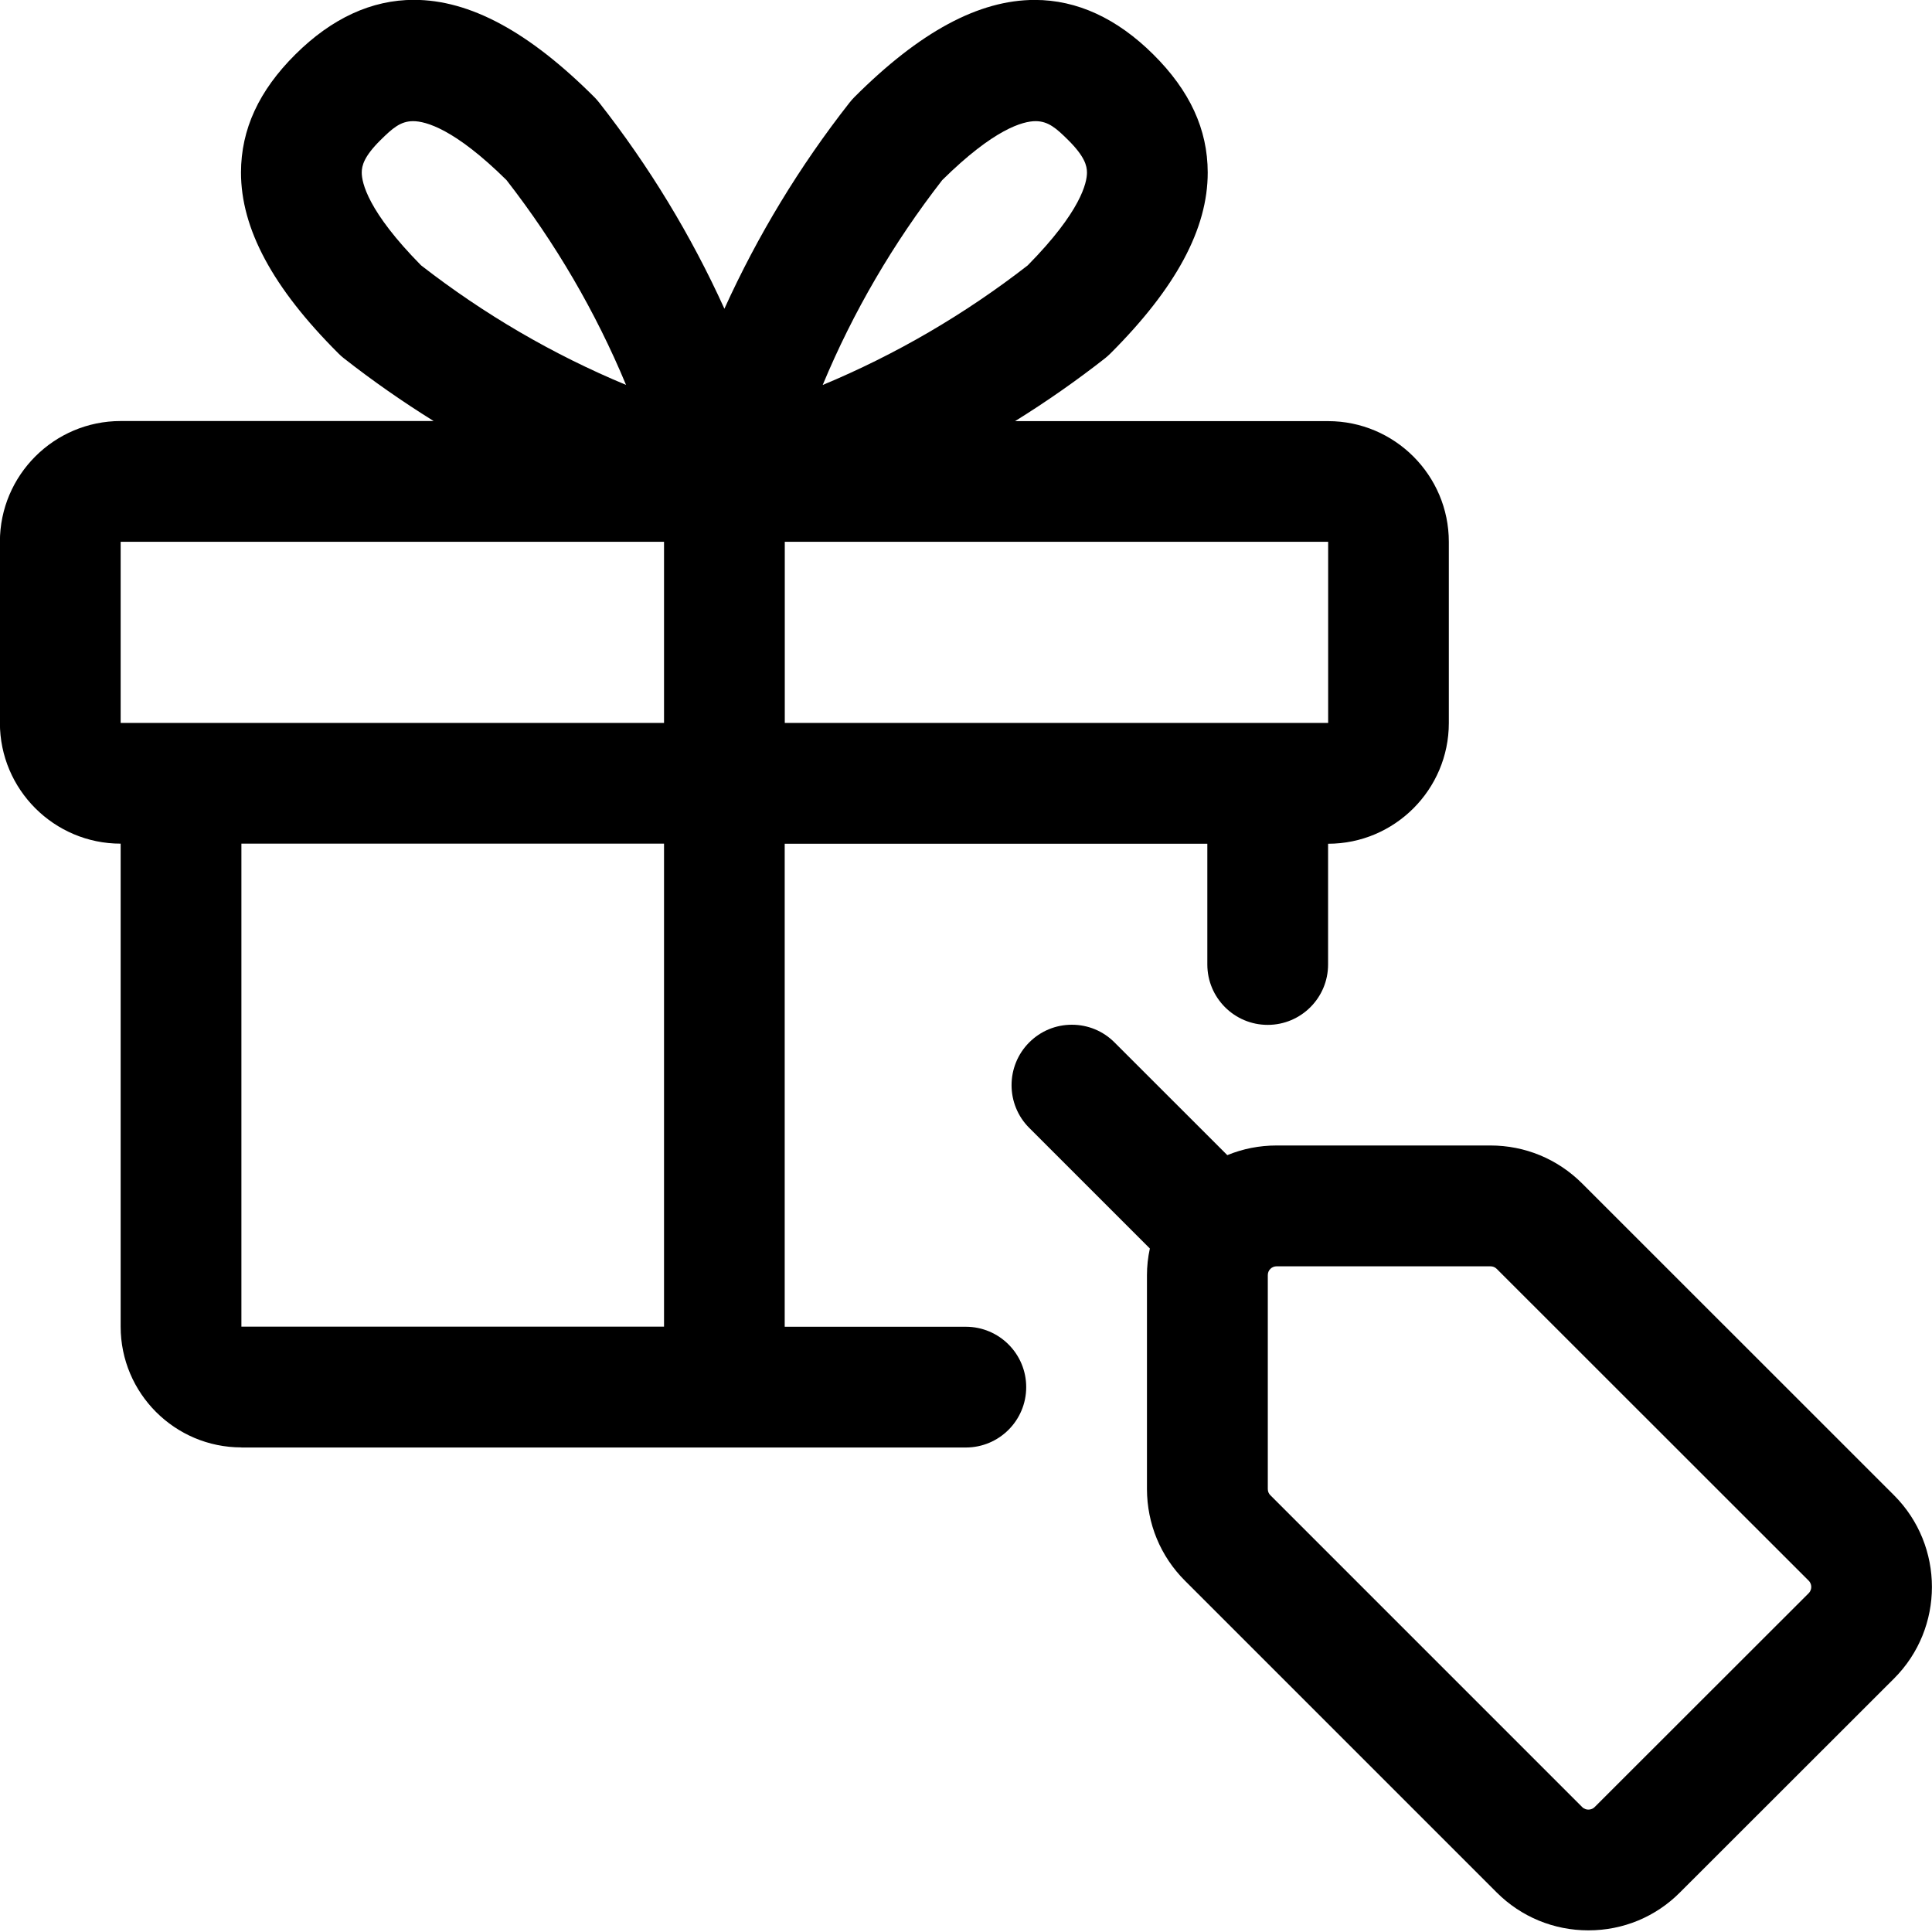
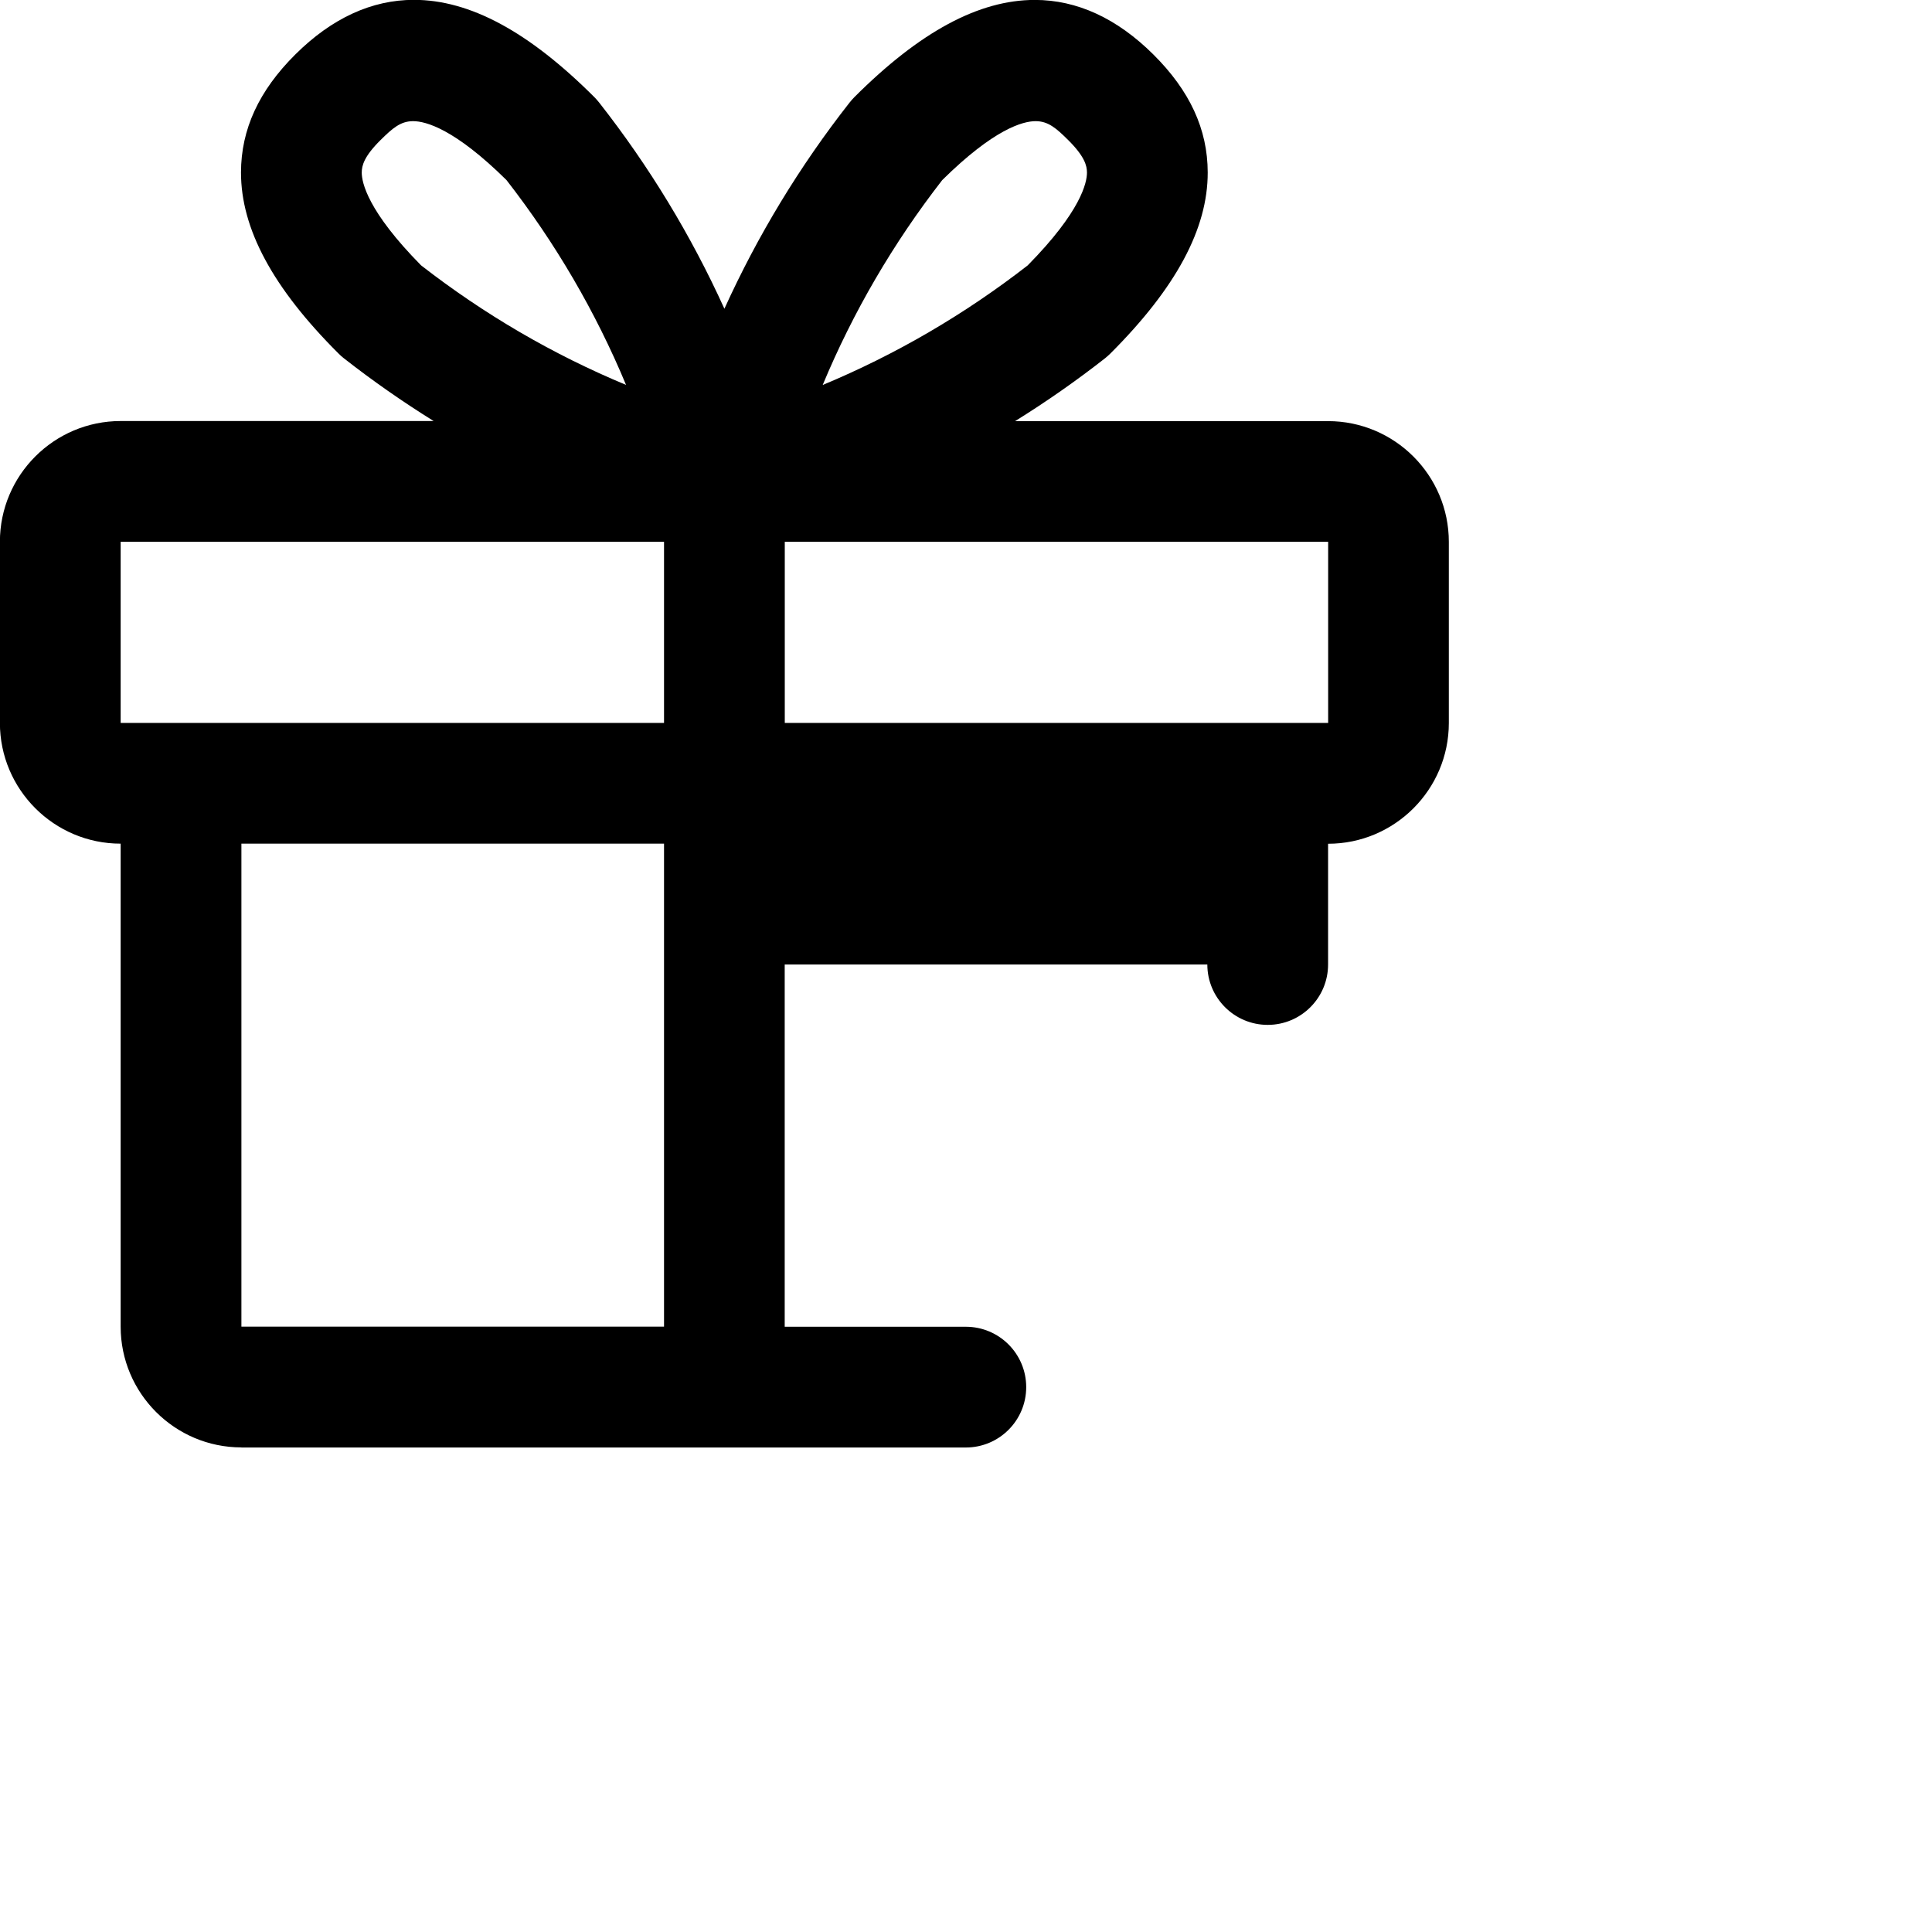
<svg xmlns="http://www.w3.org/2000/svg" width="80" height="80" viewBox="0 0 80 80" fill="none">
  <g clip-path="url(#clip0_211_18)">
-     <path d="M65.773 79.932C64.34 79.932 62.99 79.375 61.977 78.365L49.067 65.455C48.053 64.442 47.497 63.095 47.493 61.662V52.805C47.493 52.435 47.533 52.065 47.613 51.698L42.617 46.702C41.643 45.728 41.643 44.142 42.617 43.165C43.09 42.692 43.717 42.432 44.383 42.432C45.05 42.432 45.68 42.692 46.15 43.165L50.82 47.832C51.46 47.568 52.15 47.432 52.86 47.432H61.713C63.147 47.432 64.493 47.988 65.51 49.002L78.427 61.915C80.52 64.008 80.52 67.415 78.427 69.505L69.567 78.358C68.557 79.375 67.207 79.932 65.773 79.932ZM65.513 74.825C65.603 74.915 65.703 74.932 65.773 74.932C65.83 74.932 65.94 74.918 66.033 74.825L74.893 65.972C74.987 65.878 75 65.768 75 65.712C75 65.655 74.987 65.545 74.893 65.452L61.977 52.542C61.907 52.472 61.817 52.435 61.713 52.435H52.867C52.763 52.435 52.673 52.472 52.603 52.542C52.533 52.612 52.497 52.698 52.497 52.802V61.658C52.497 61.758 52.533 61.848 52.607 61.918L65.513 74.825Z" fill="black" />
-     <path d="M9.996 59.934C7.239 59.934 4.996 57.691 4.996 54.934V34.934C2.239 34.934 -0.004 32.691 -0.004 29.934V22.434C-0.004 19.677 2.239 17.434 4.996 17.434H17.956C16.666 16.631 15.419 15.761 14.233 14.831C14.149 14.768 14.076 14.697 14.003 14.624C11.293 11.918 9.976 9.467 9.979 7.137C9.983 5.354 10.719 3.754 12.233 2.251C13.739 0.754 15.393 -0.006 17.139 -0.006C19.456 -0.006 21.899 1.311 24.613 4.024C24.683 4.094 24.749 4.171 24.813 4.251C26.879 6.884 28.616 9.744 29.996 12.784C31.376 9.747 33.109 6.884 35.176 4.251C35.239 4.171 35.306 4.094 35.379 4.021C38.086 1.314 40.533 -0.003 42.849 -0.003C44.596 -0.003 46.249 0.757 47.756 2.254C49.269 3.757 50.006 5.354 50.009 7.141C50.013 9.471 48.696 11.921 45.983 14.634C45.909 14.707 45.836 14.771 45.763 14.831C44.573 15.764 43.326 16.634 42.033 17.438H54.993C57.749 17.438 59.993 19.681 59.993 22.438V29.938C59.993 32.694 57.749 34.938 54.993 34.938V39.938C54.993 41.318 53.873 42.438 52.493 42.438C51.113 42.438 49.993 41.318 49.993 39.938V34.938H32.493V54.938H39.993C41.373 54.938 42.493 56.057 42.493 57.438C42.493 58.818 41.373 59.938 39.993 59.938H9.996V59.934ZM9.996 54.934H27.496V34.934H9.996V54.934ZM54.996 29.934V22.434H32.496V29.934H54.996ZM4.996 29.934H27.496V22.434H4.996V29.934ZM17.436 10.988C20.049 13.018 22.893 14.678 25.923 15.938C24.663 12.911 23.003 10.068 20.973 7.457C18.826 5.337 17.629 5.017 17.106 5.017C16.583 5.017 16.249 5.314 15.756 5.801C15.073 6.477 14.979 6.861 14.979 7.147C14.979 7.554 15.219 8.741 17.436 10.988ZM39.016 7.457C36.986 10.071 35.326 12.914 34.066 15.941C37.093 14.681 39.939 13.021 42.553 10.991C44.769 8.744 45.009 7.554 45.009 7.147C45.009 6.864 44.916 6.481 44.233 5.801C43.743 5.314 43.406 5.017 42.883 5.017C42.359 5.017 41.166 5.334 39.016 7.457Z" fill="black" />
+     <path d="M9.996 59.934C7.239 59.934 4.996 57.691 4.996 54.934V34.934C2.239 34.934 -0.004 32.691 -0.004 29.934V22.434C-0.004 19.677 2.239 17.434 4.996 17.434H17.956C16.666 16.631 15.419 15.761 14.233 14.831C14.149 14.768 14.076 14.697 14.003 14.624C11.293 11.918 9.976 9.467 9.979 7.137C9.983 5.354 10.719 3.754 12.233 2.251C13.739 0.754 15.393 -0.006 17.139 -0.006C19.456 -0.006 21.899 1.311 24.613 4.024C24.683 4.094 24.749 4.171 24.813 4.251C26.879 6.884 28.616 9.744 29.996 12.784C31.376 9.747 33.109 6.884 35.176 4.251C35.239 4.171 35.306 4.094 35.379 4.021C38.086 1.314 40.533 -0.003 42.849 -0.003C44.596 -0.003 46.249 0.757 47.756 2.254C49.269 3.757 50.006 5.354 50.009 7.141C50.013 9.471 48.696 11.921 45.983 14.634C45.909 14.707 45.836 14.771 45.763 14.831C44.573 15.764 43.326 16.634 42.033 17.438H54.993C57.749 17.438 59.993 19.681 59.993 22.438V29.938C59.993 32.694 57.749 34.938 54.993 34.938V39.938C54.993 41.318 53.873 42.438 52.493 42.438C51.113 42.438 49.993 41.318 49.993 39.938H32.493V54.938H39.993C41.373 54.938 42.493 56.057 42.493 57.438C42.493 58.818 41.373 59.938 39.993 59.938H9.996V59.934ZM9.996 54.934H27.496V34.934H9.996V54.934ZM54.996 29.934V22.434H32.496V29.934H54.996ZM4.996 29.934H27.496V22.434H4.996V29.934ZM17.436 10.988C20.049 13.018 22.893 14.678 25.923 15.938C24.663 12.911 23.003 10.068 20.973 7.457C18.826 5.337 17.629 5.017 17.106 5.017C16.583 5.017 16.249 5.314 15.756 5.801C15.073 6.477 14.979 6.861 14.979 7.147C14.979 7.554 15.219 8.741 17.436 10.988ZM39.016 7.457C36.986 10.071 35.326 12.914 34.066 15.941C37.093 14.681 39.939 13.021 42.553 10.991C44.769 8.744 45.009 7.554 45.009 7.147C45.009 6.864 44.916 6.481 44.233 5.801C43.743 5.314 43.406 5.017 42.883 5.017C42.359 5.017 41.166 5.334 39.016 7.457Z" fill="black" />
  </g>
  <defs>
    <clipPath id="clip0_211_18">
      <rect width="80" height="80" fill="white" />
    </clipPath>
  </defs>
</svg>